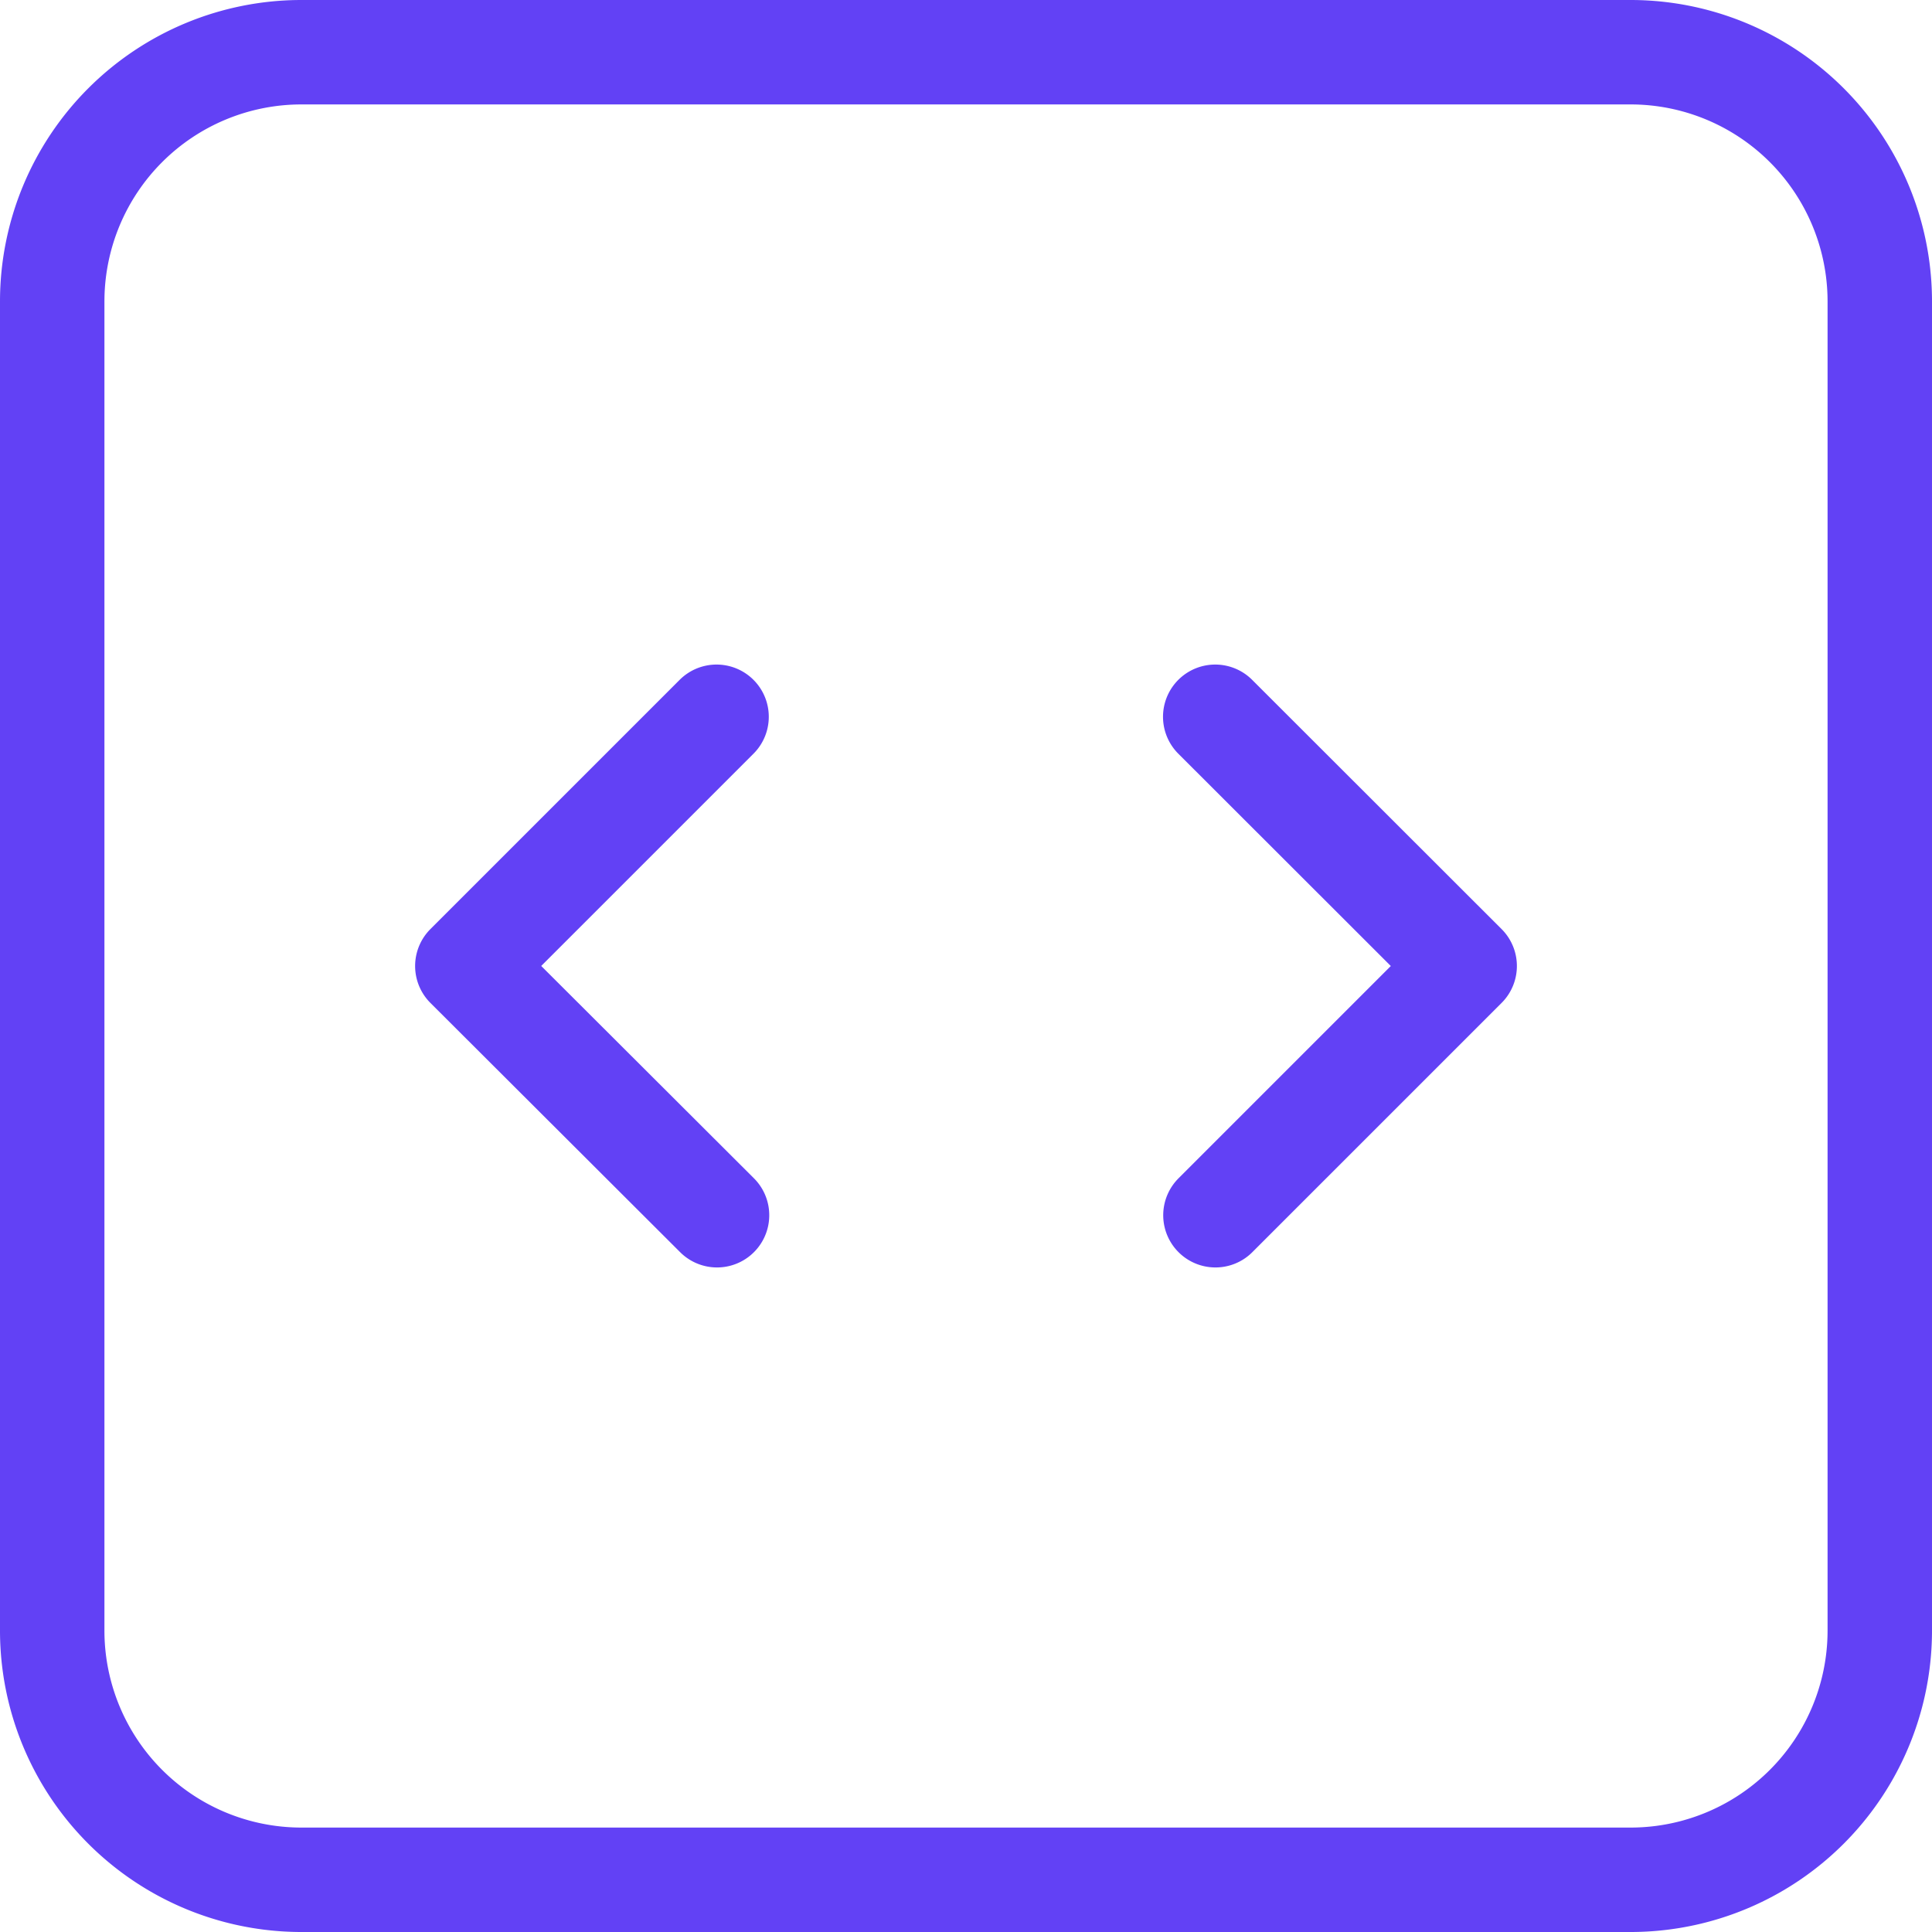
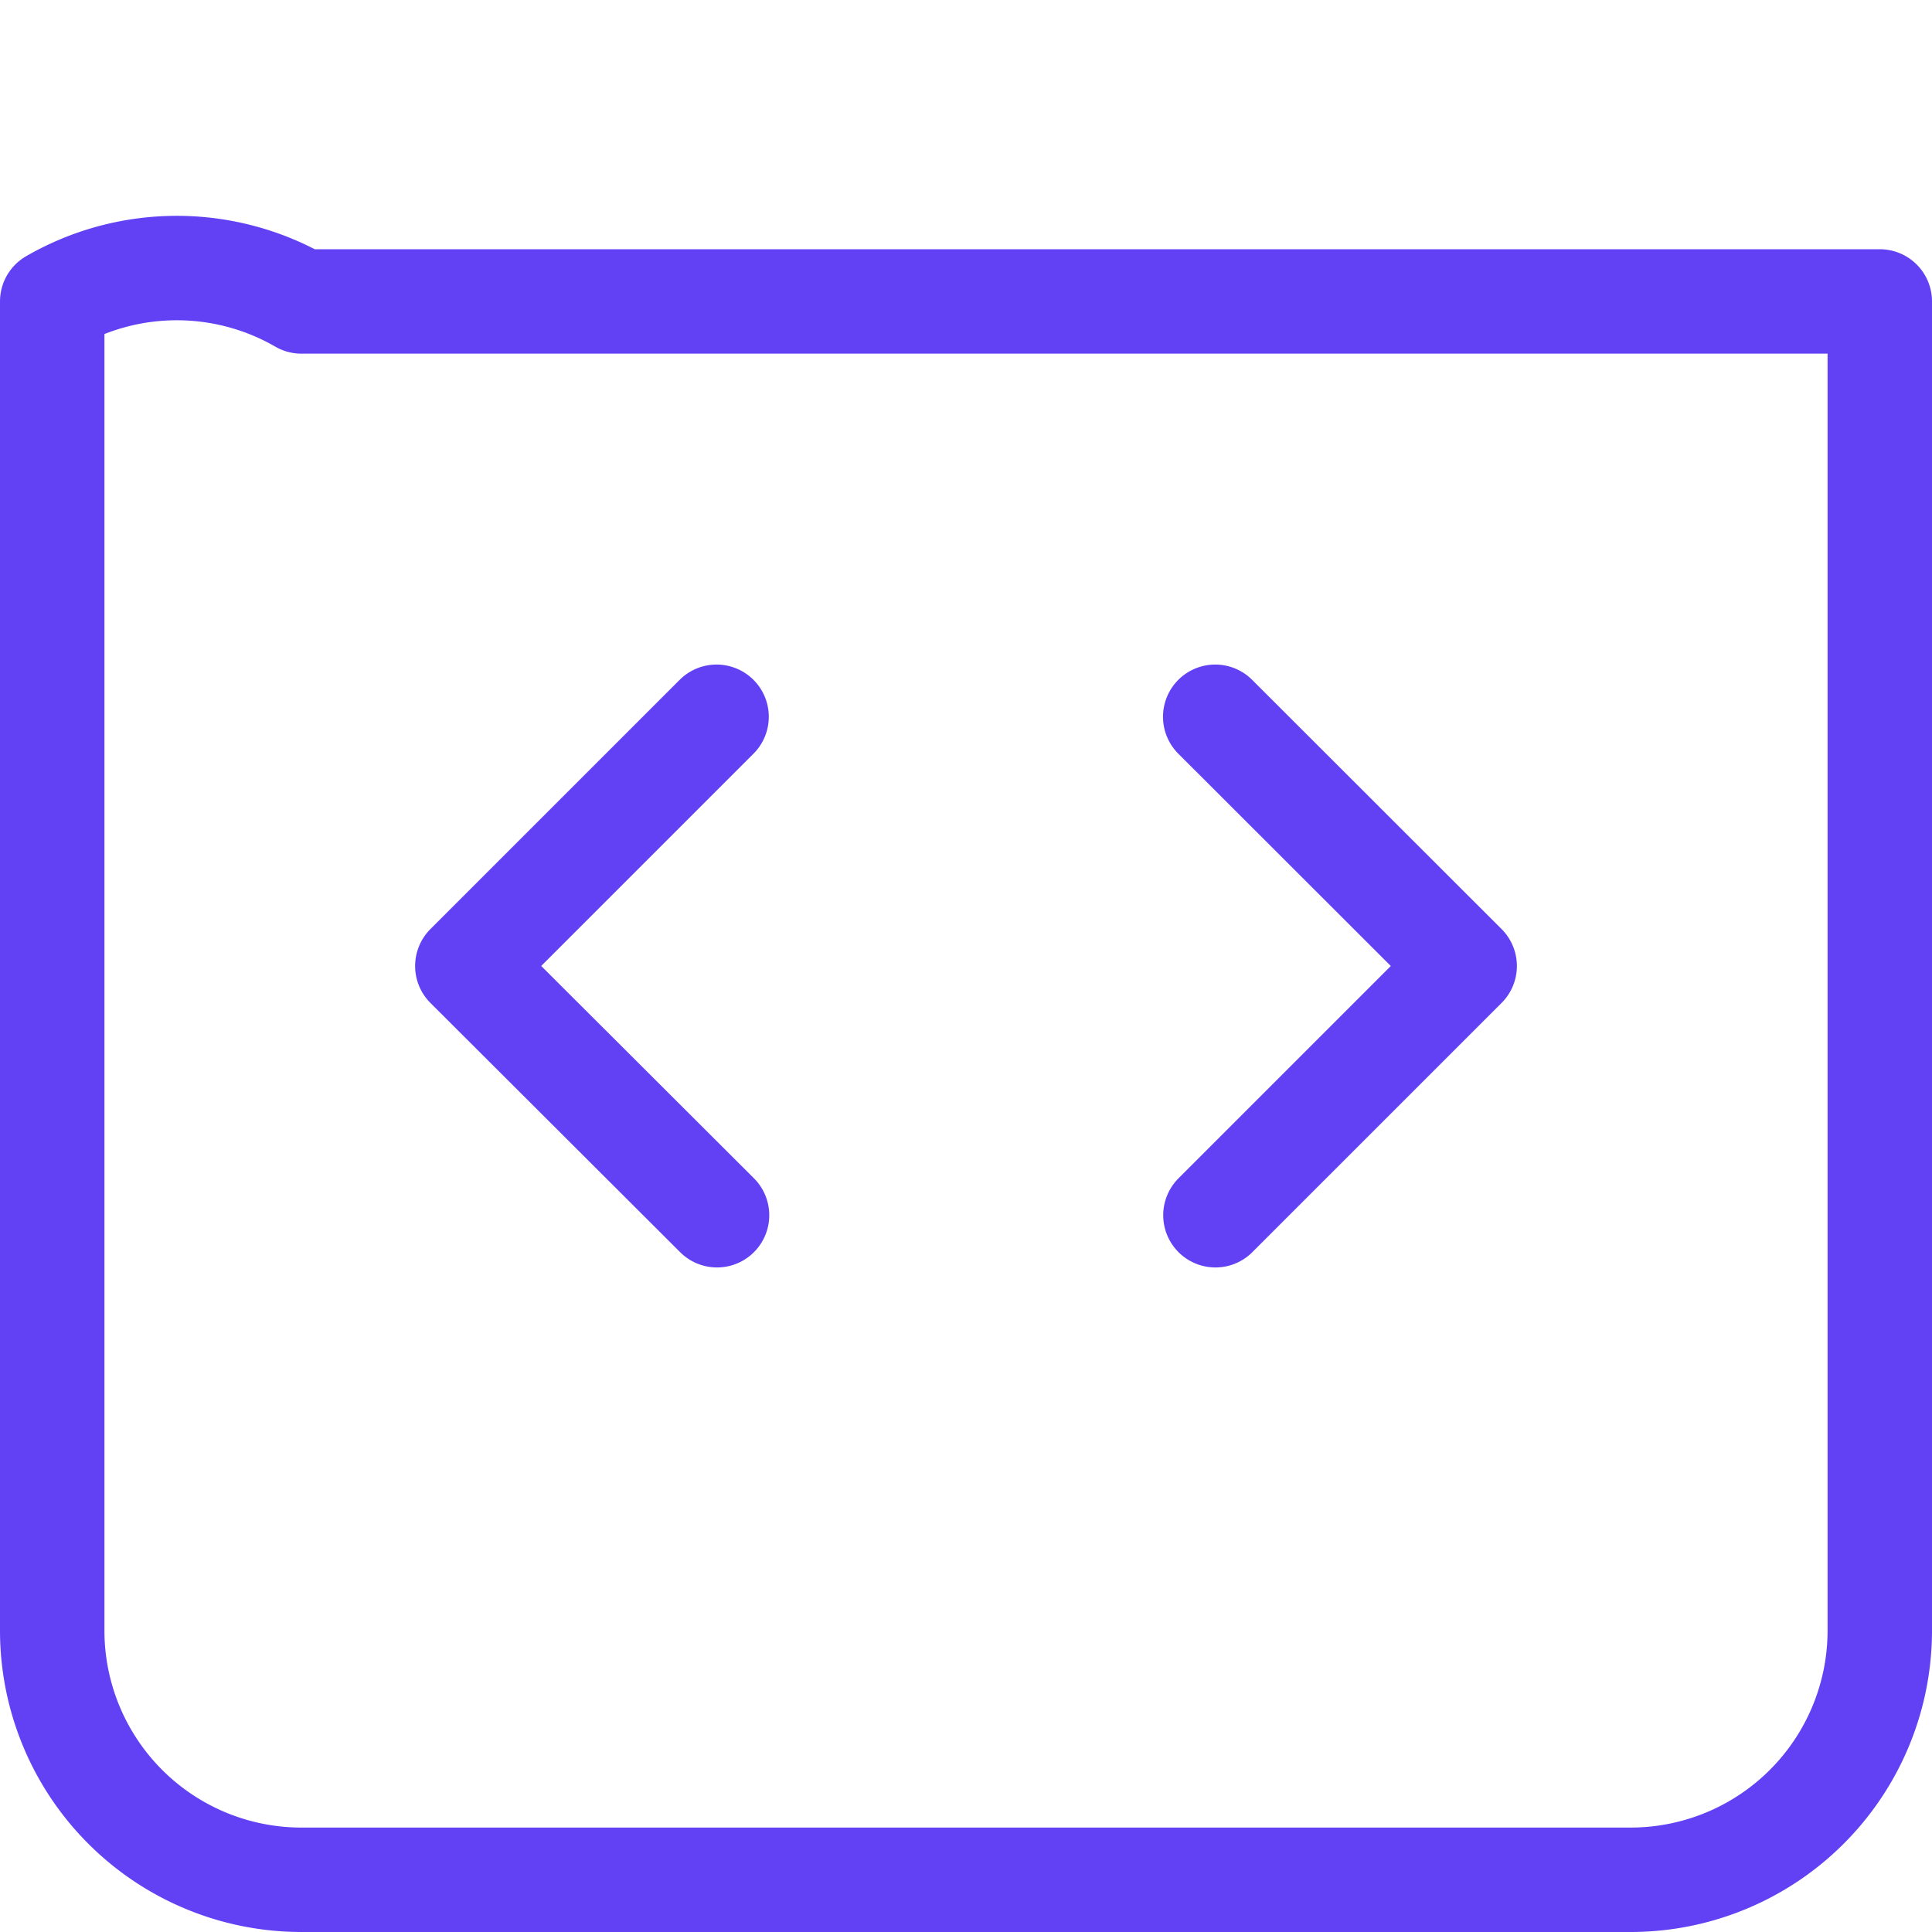
<svg xmlns="http://www.w3.org/2000/svg" width="37" height="37" viewBox="0 0 37 37">
-   <path id="Alumio_-_Website_-_Icon_-_iPaaS_Features" data-name="Alumio - Website - Icon - iPaaS Features" d="M26.023,16.477,30.8,21.25l-4.773,4.773m-9.545,0L11.7,21.25l4.773-4.773M8.523,38.75H33.977a4.773,4.773,0,0,0,4.773-4.773V8.523A4.773,4.773,0,0,0,33.977,3.75H8.523A4.773,4.773,0,0,0,3.75,8.523V33.977A4.773,4.773,0,0,0,8.523,38.75Z" transform="translate(-2.75 -2.75)" fill="none" stroke="#6241f5" stroke-linecap="round" stroke-linejoin="round" stroke-width="2" />
+   <path id="Alumio_-_Website_-_Icon_-_iPaaS_Features" data-name="Alumio - Website - Icon - iPaaS Features" d="M26.023,16.477,30.8,21.25l-4.773,4.773m-9.545,0L11.7,21.25l4.773-4.773M8.523,38.75H33.977a4.773,4.773,0,0,0,4.773-4.773V8.523H8.523A4.773,4.773,0,0,0,3.75,8.523V33.977A4.773,4.773,0,0,0,8.523,38.75Z" transform="translate(-2.75 -2.75)" fill="none" stroke="#6241f5" stroke-linecap="round" stroke-linejoin="round" stroke-width="2" />
</svg>